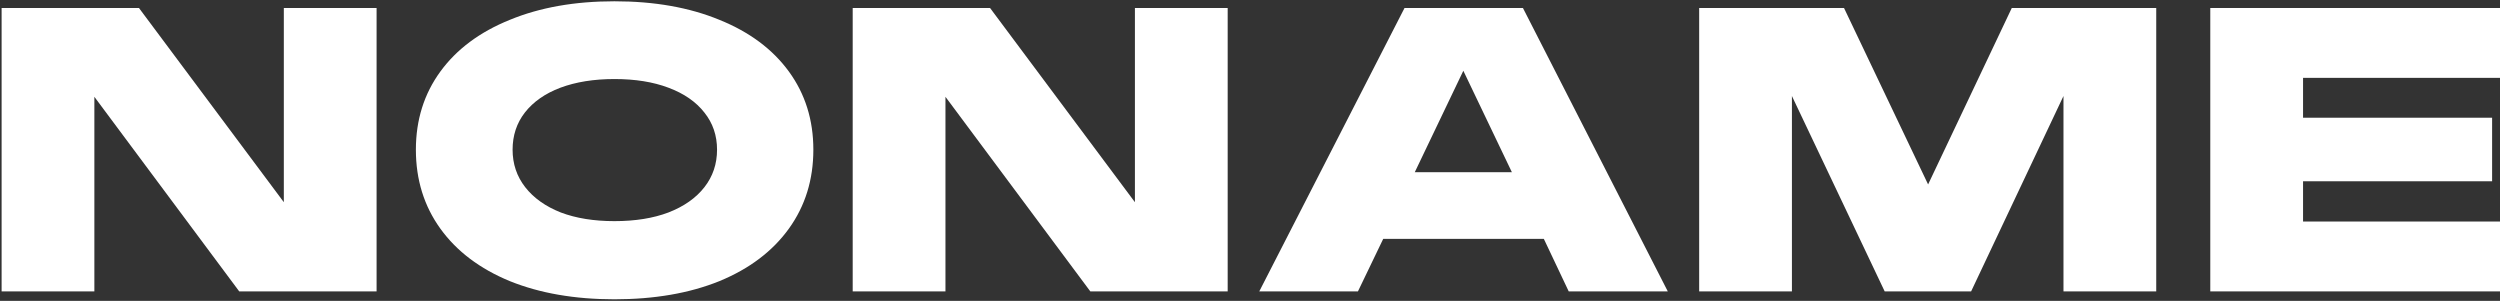
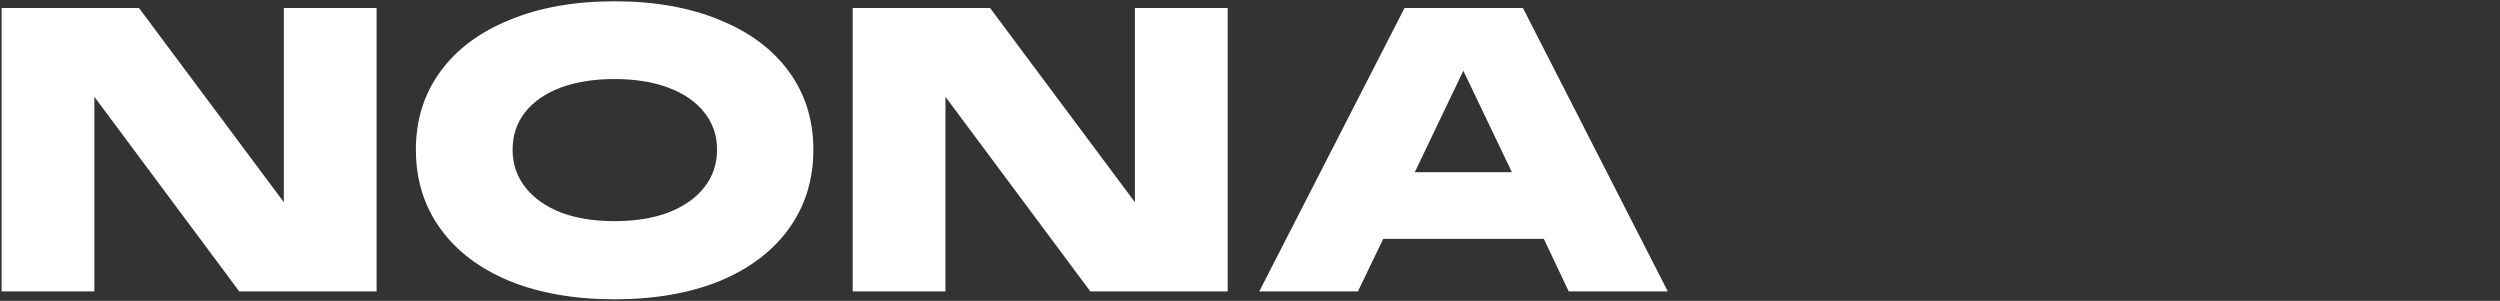
<svg xmlns="http://www.w3.org/2000/svg" width="1371" height="165" viewBox="0 0 1371 165" fill="none">
  <rect x="0" y="0" width="1371" height="165" fill="#333333" stroke="none" />
  <path d="M0.883 4.384H76.211L155.651 110.881V4.384H206.519V159.801H131.191L51.751 53.087V159.801H0.883V4.384Z" fill="white" />
  <path d="M336.95 164.13C315.16 164.13 296.039 160.811 279.589 154.173C263.138 147.391 250.439 137.794 241.492 125.384C232.545 112.974 228.071 98.543 228.071 82.092C228.071 65.786 232.545 51.5 241.492 39.234C250.439 26.968 263.138 17.516 279.589 10.878C296.039 4.095 315.16 0.704 336.95 0.704C358.884 0.704 378.077 4.095 394.528 10.878C410.979 17.516 423.678 26.968 432.625 39.234C441.572 51.5 446.045 65.786 446.045 82.092C446.045 98.543 441.572 112.974 432.625 125.384C423.678 137.794 410.979 147.391 394.528 154.173C378.077 160.811 358.884 164.13 336.95 164.13ZM281.104 82.092C281.104 89.885 283.413 96.739 288.03 102.656C292.648 108.572 299.142 113.19 307.512 116.509C315.881 119.684 325.694 121.271 336.95 121.271C348.35 121.271 358.235 119.684 366.605 116.509C375.119 113.19 381.685 108.572 386.302 102.656C390.92 96.739 393.229 89.885 393.229 82.092C393.229 74.3 390.92 67.518 386.302 61.745C381.685 55.829 375.119 51.283 366.605 48.108C358.235 44.934 348.35 43.346 336.95 43.346C325.694 43.346 315.809 44.934 307.295 48.108C298.925 51.283 292.432 55.829 287.814 61.745C283.34 67.518 281.104 74.3 281.104 82.092Z" fill="white" />
  <path d="M467.621 4.384H542.949L622.389 110.881V4.384H673.257V159.801H597.929L518.489 53.087V159.801H467.621V4.384Z" fill="white" />
  <path d="M770.239 4.384H835.176L914.616 159.801H860.285L846.648 131.012H758.55L744.696 159.801H690.582L770.239 4.384ZM829.115 94.43L802.491 38.801L775.867 94.43H829.115Z" fill="white" />
-   <path d="M931.823 4.384H1011.26L1057.37 101.141L1103.26 4.384H1182.48V159.801H1131.61V52.654L1080.96 159.801H1033.56L982.691 52.654V159.801H931.823V4.384Z" fill="white" />
-   <path d="M1212.12 4.384H1371V42.697H1262.99V64.559H1366.67V99.409H1262.99V121.488H1371V159.801H1212.12V4.384Z" fill="white" />
</svg>